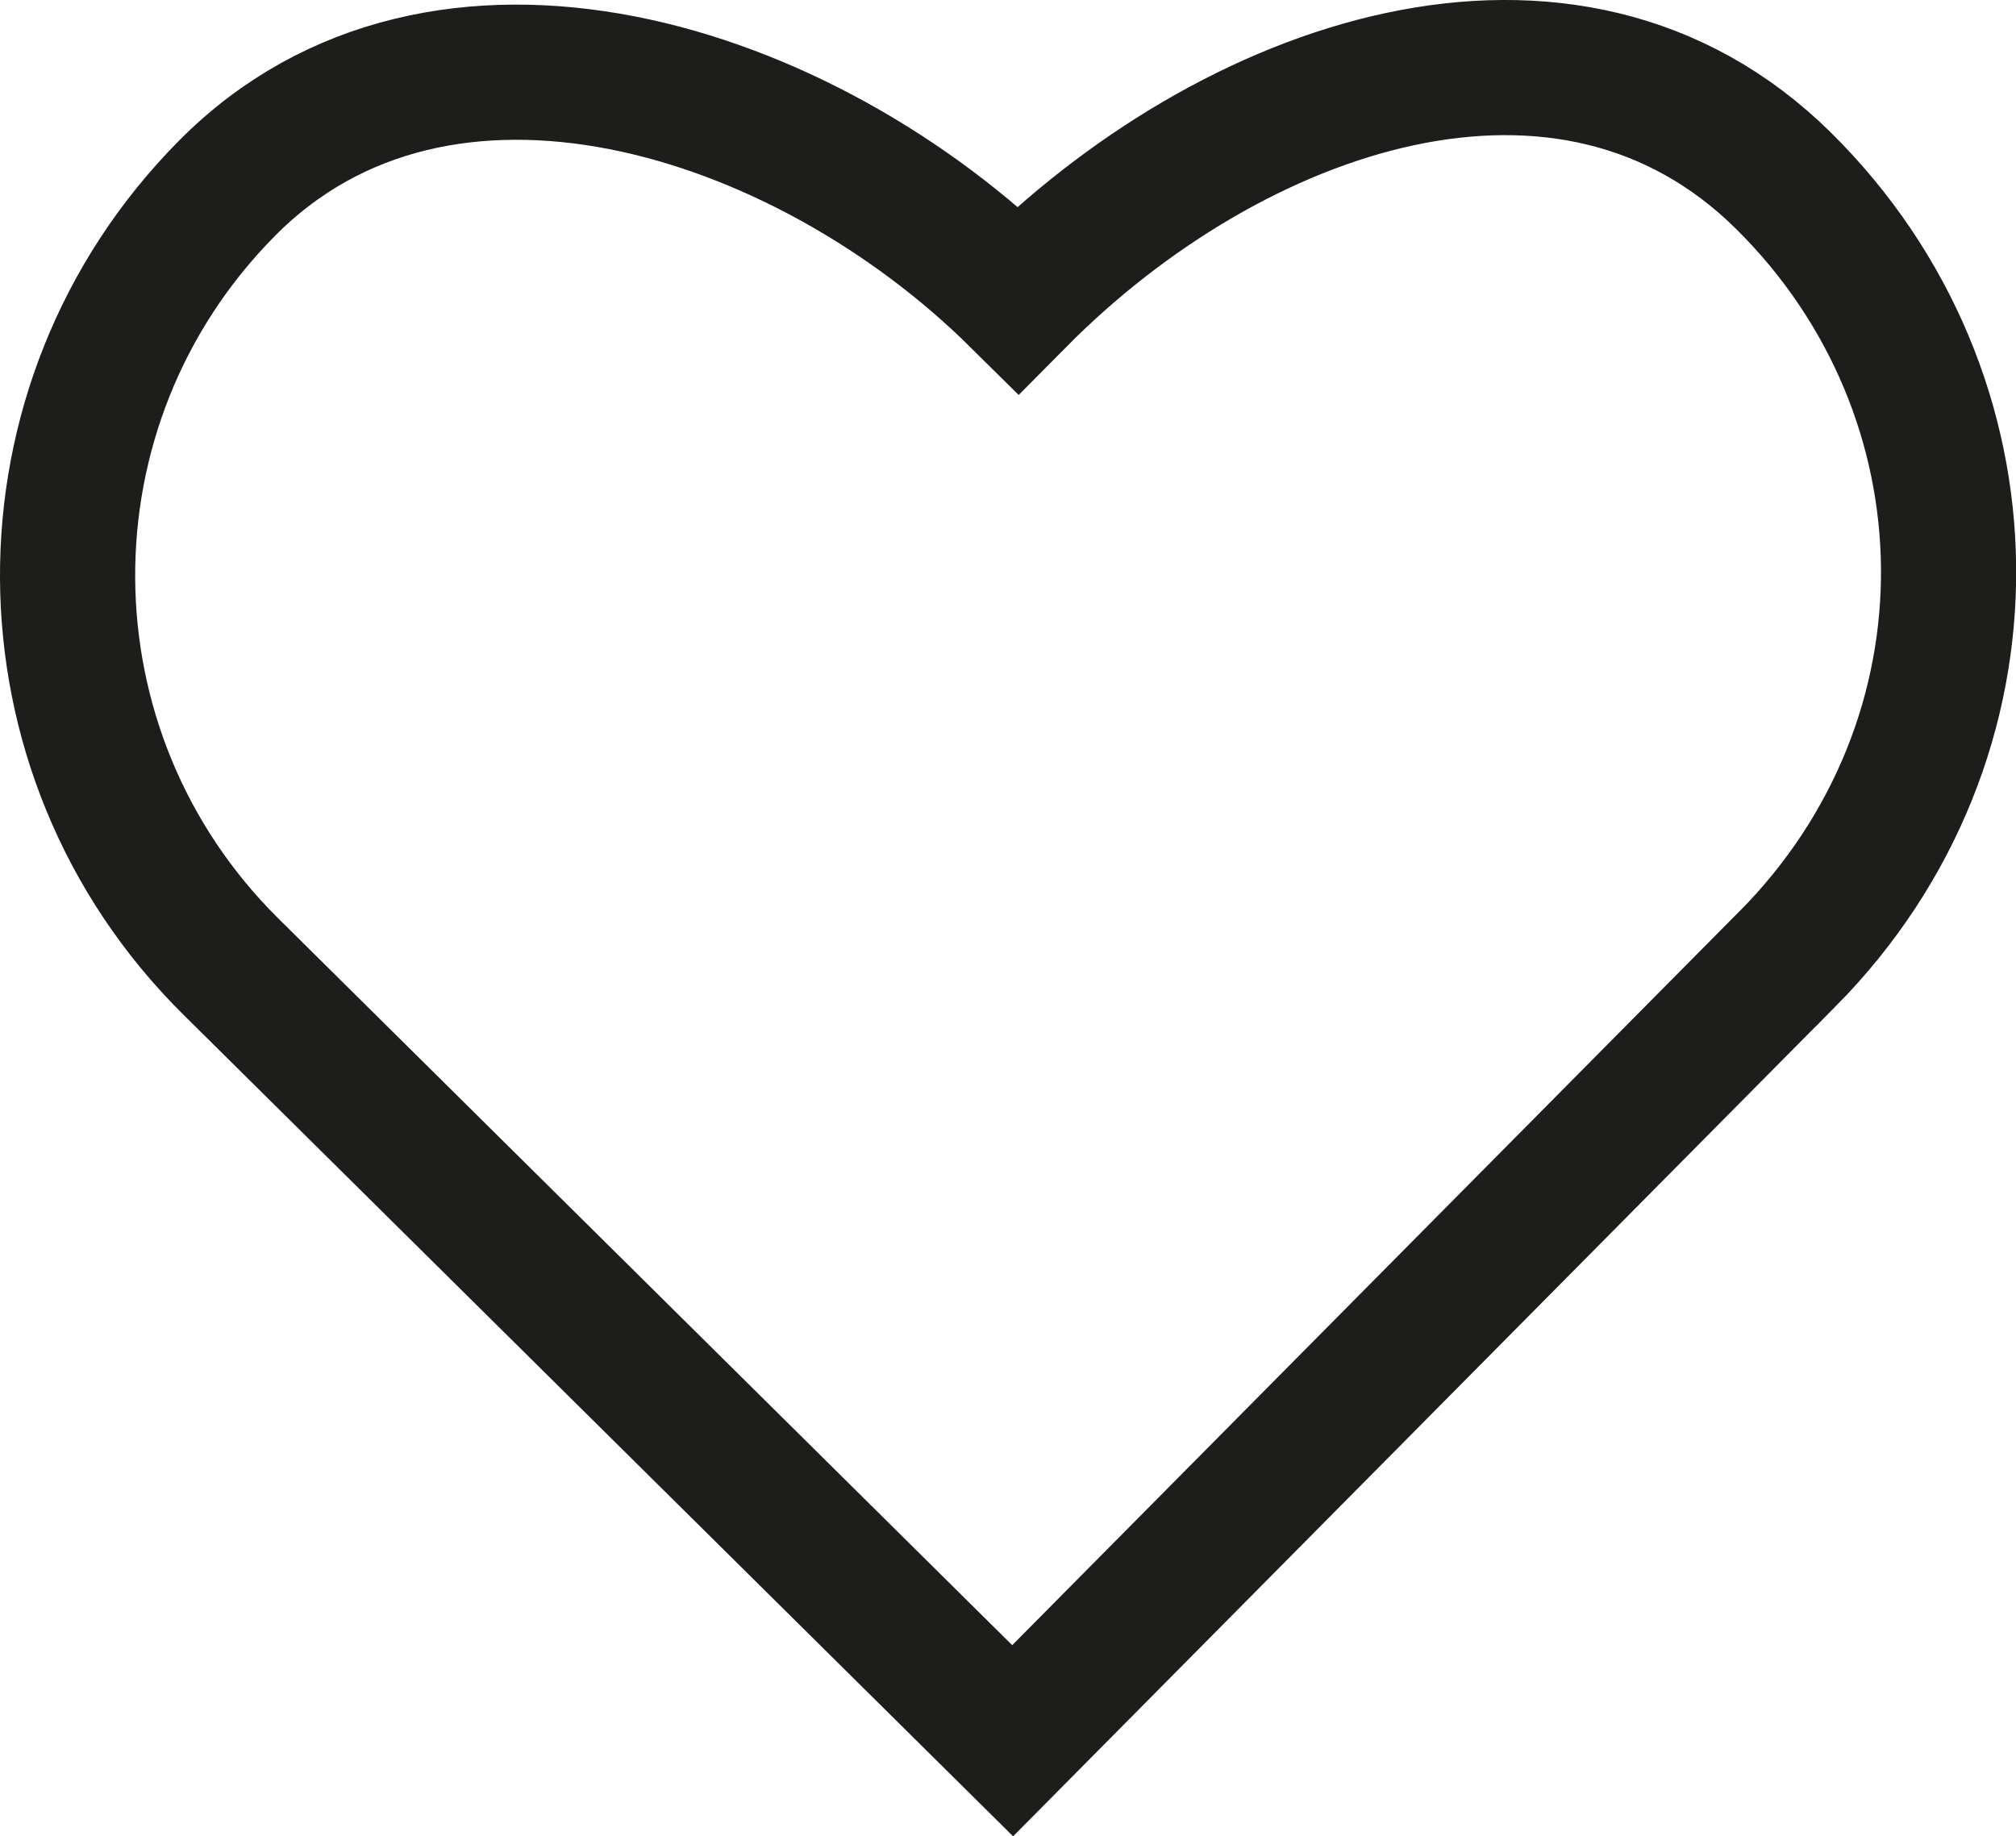
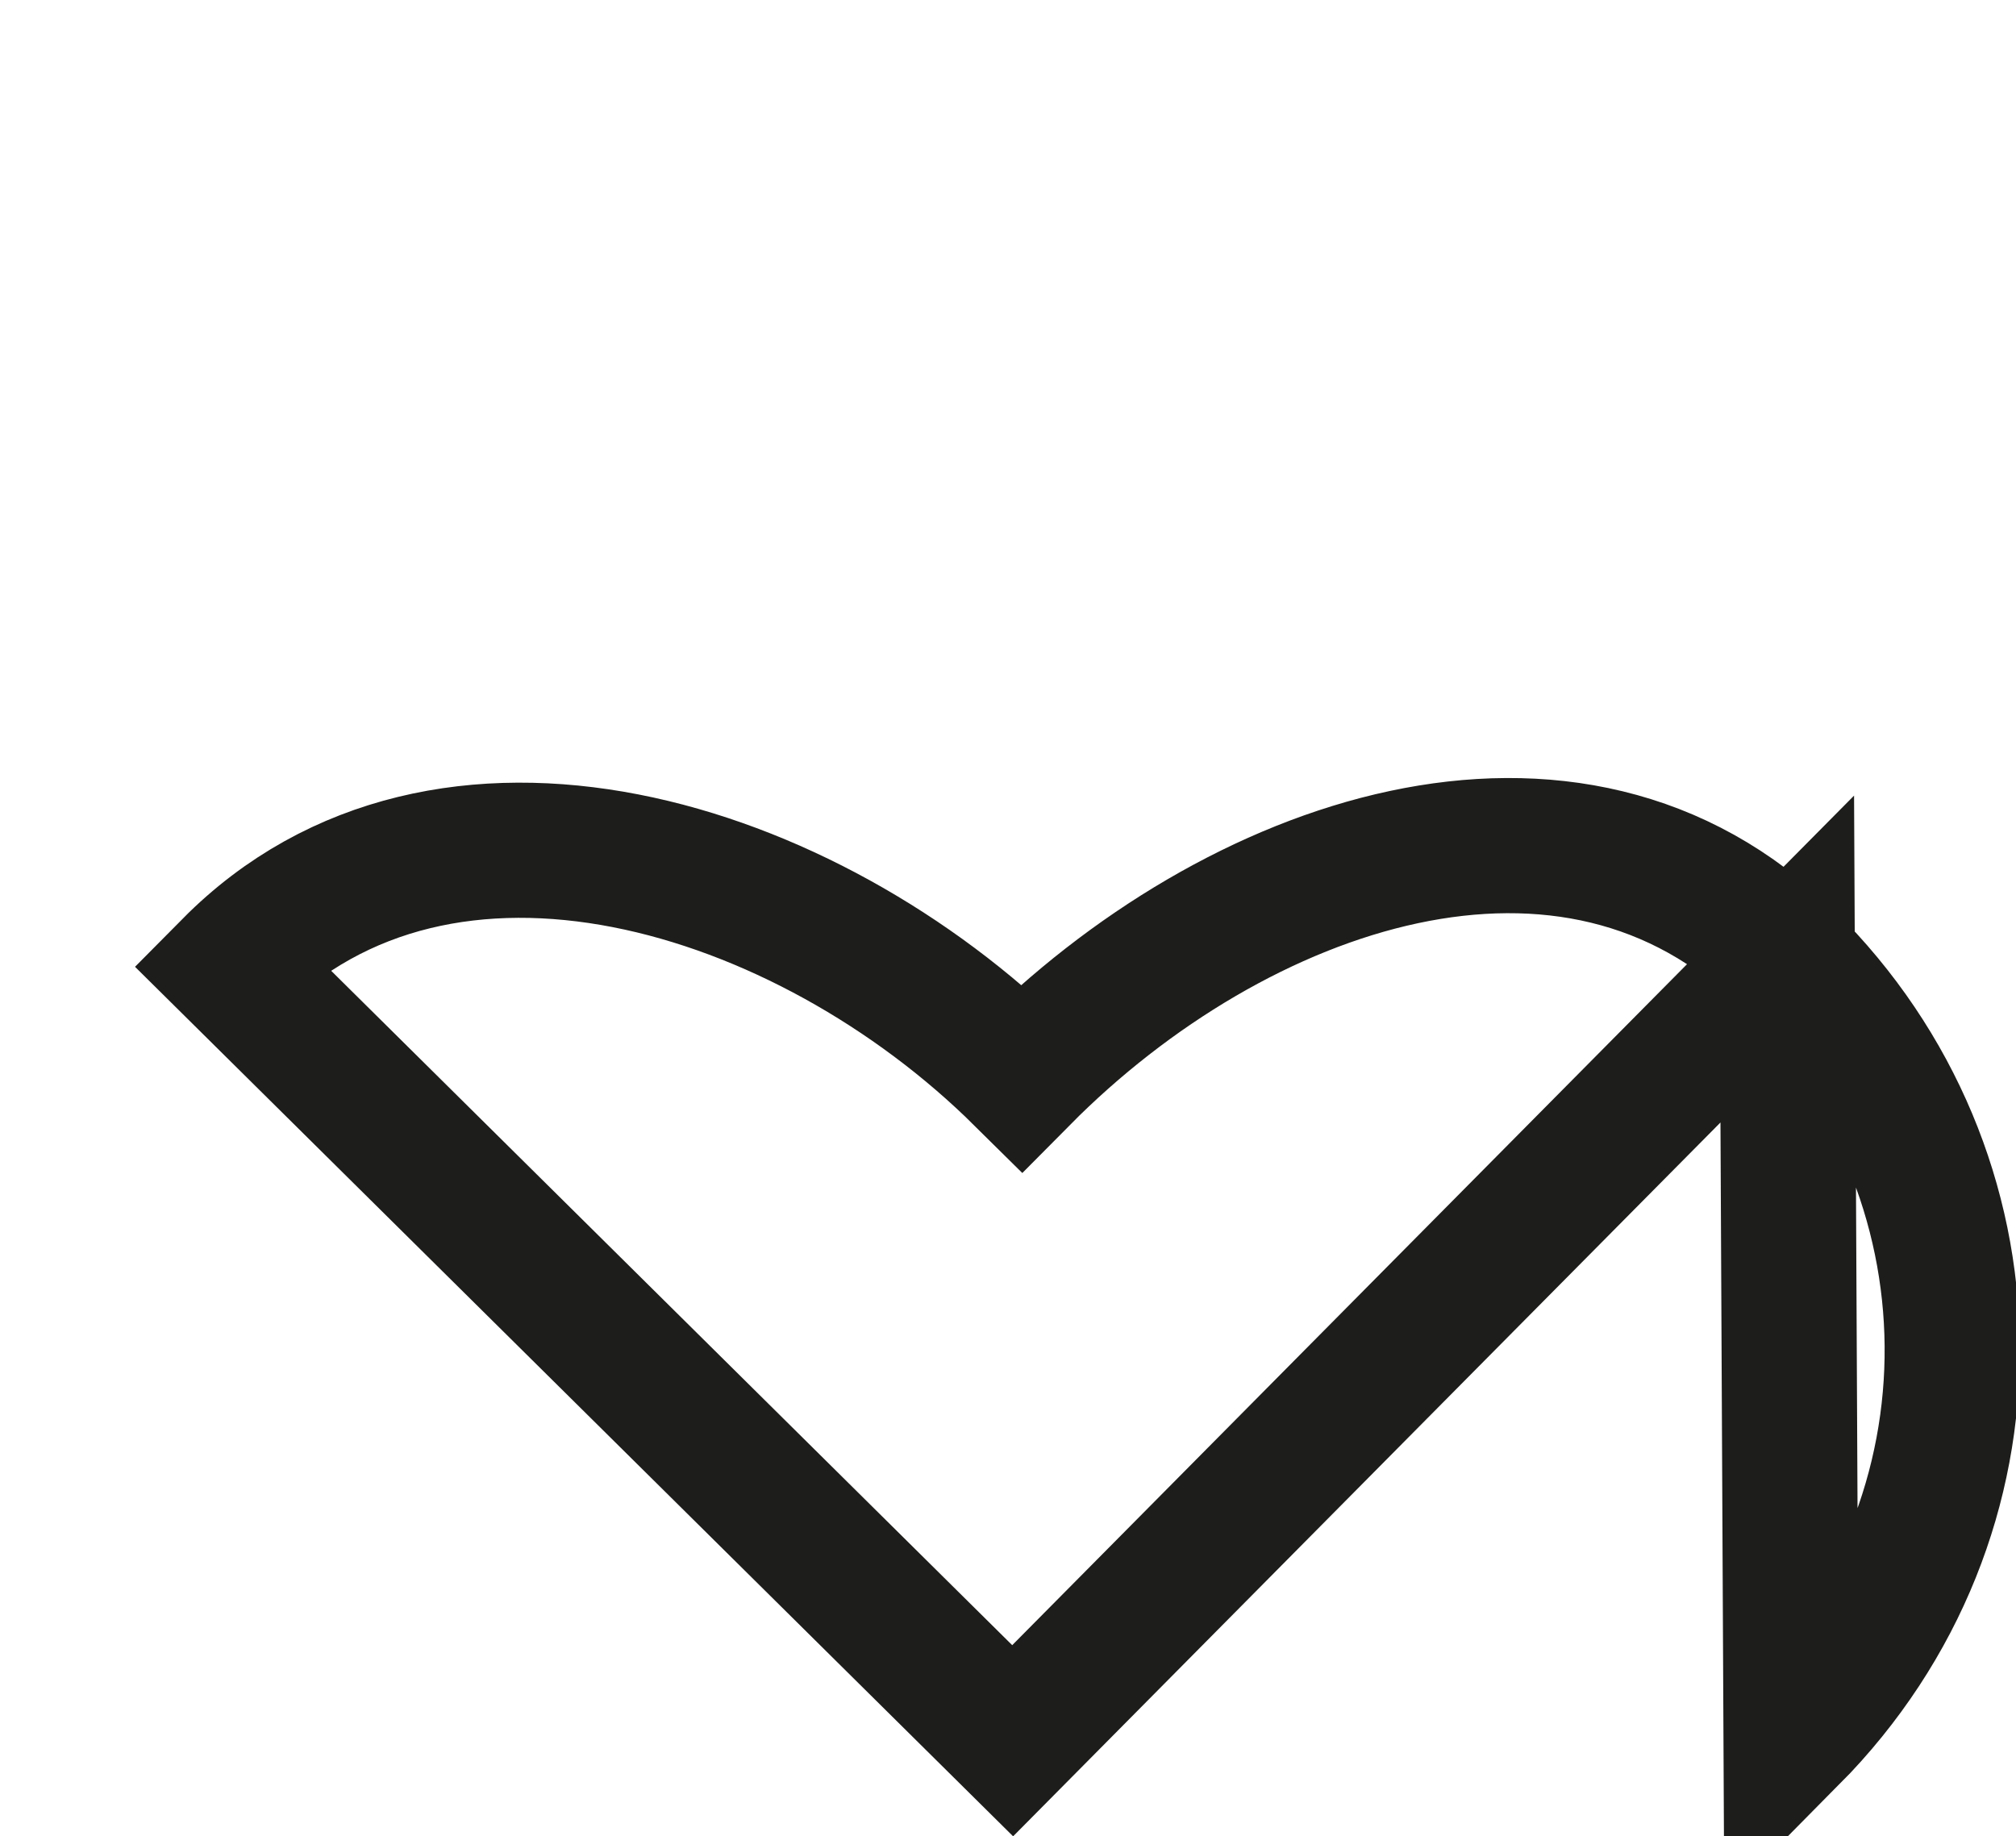
<svg xmlns="http://www.w3.org/2000/svg" id="Layer_1" viewBox="0 0 149.13 135.85">
  <defs>
    <style>.cls-1{fill:none;stroke:#1d1d1b;stroke-miterlimit:10;stroke-width:10px;}</style>
  </defs>
  <g id="heart">
-     <path class="cls-1" d="M132.21,70.95l-57.3,57.83L17.06,71.49C1.09,55.67,.96,29.9,16.79,13.93c15.82-15.97,42.55-7.6,58.53,8.22,15.82-15.97,40.65-24.58,56.63-8.76s16.44,41.22,.27,57.56Z" />
+     <path class="cls-1" d="M132.21,70.95l-57.3,57.83L17.06,71.49c15.82-15.97,42.55-7.6,58.53,8.22,15.82-15.97,40.65-24.58,56.63-8.76s16.44,41.22,.27,57.56Z" />
  </g>
</svg>